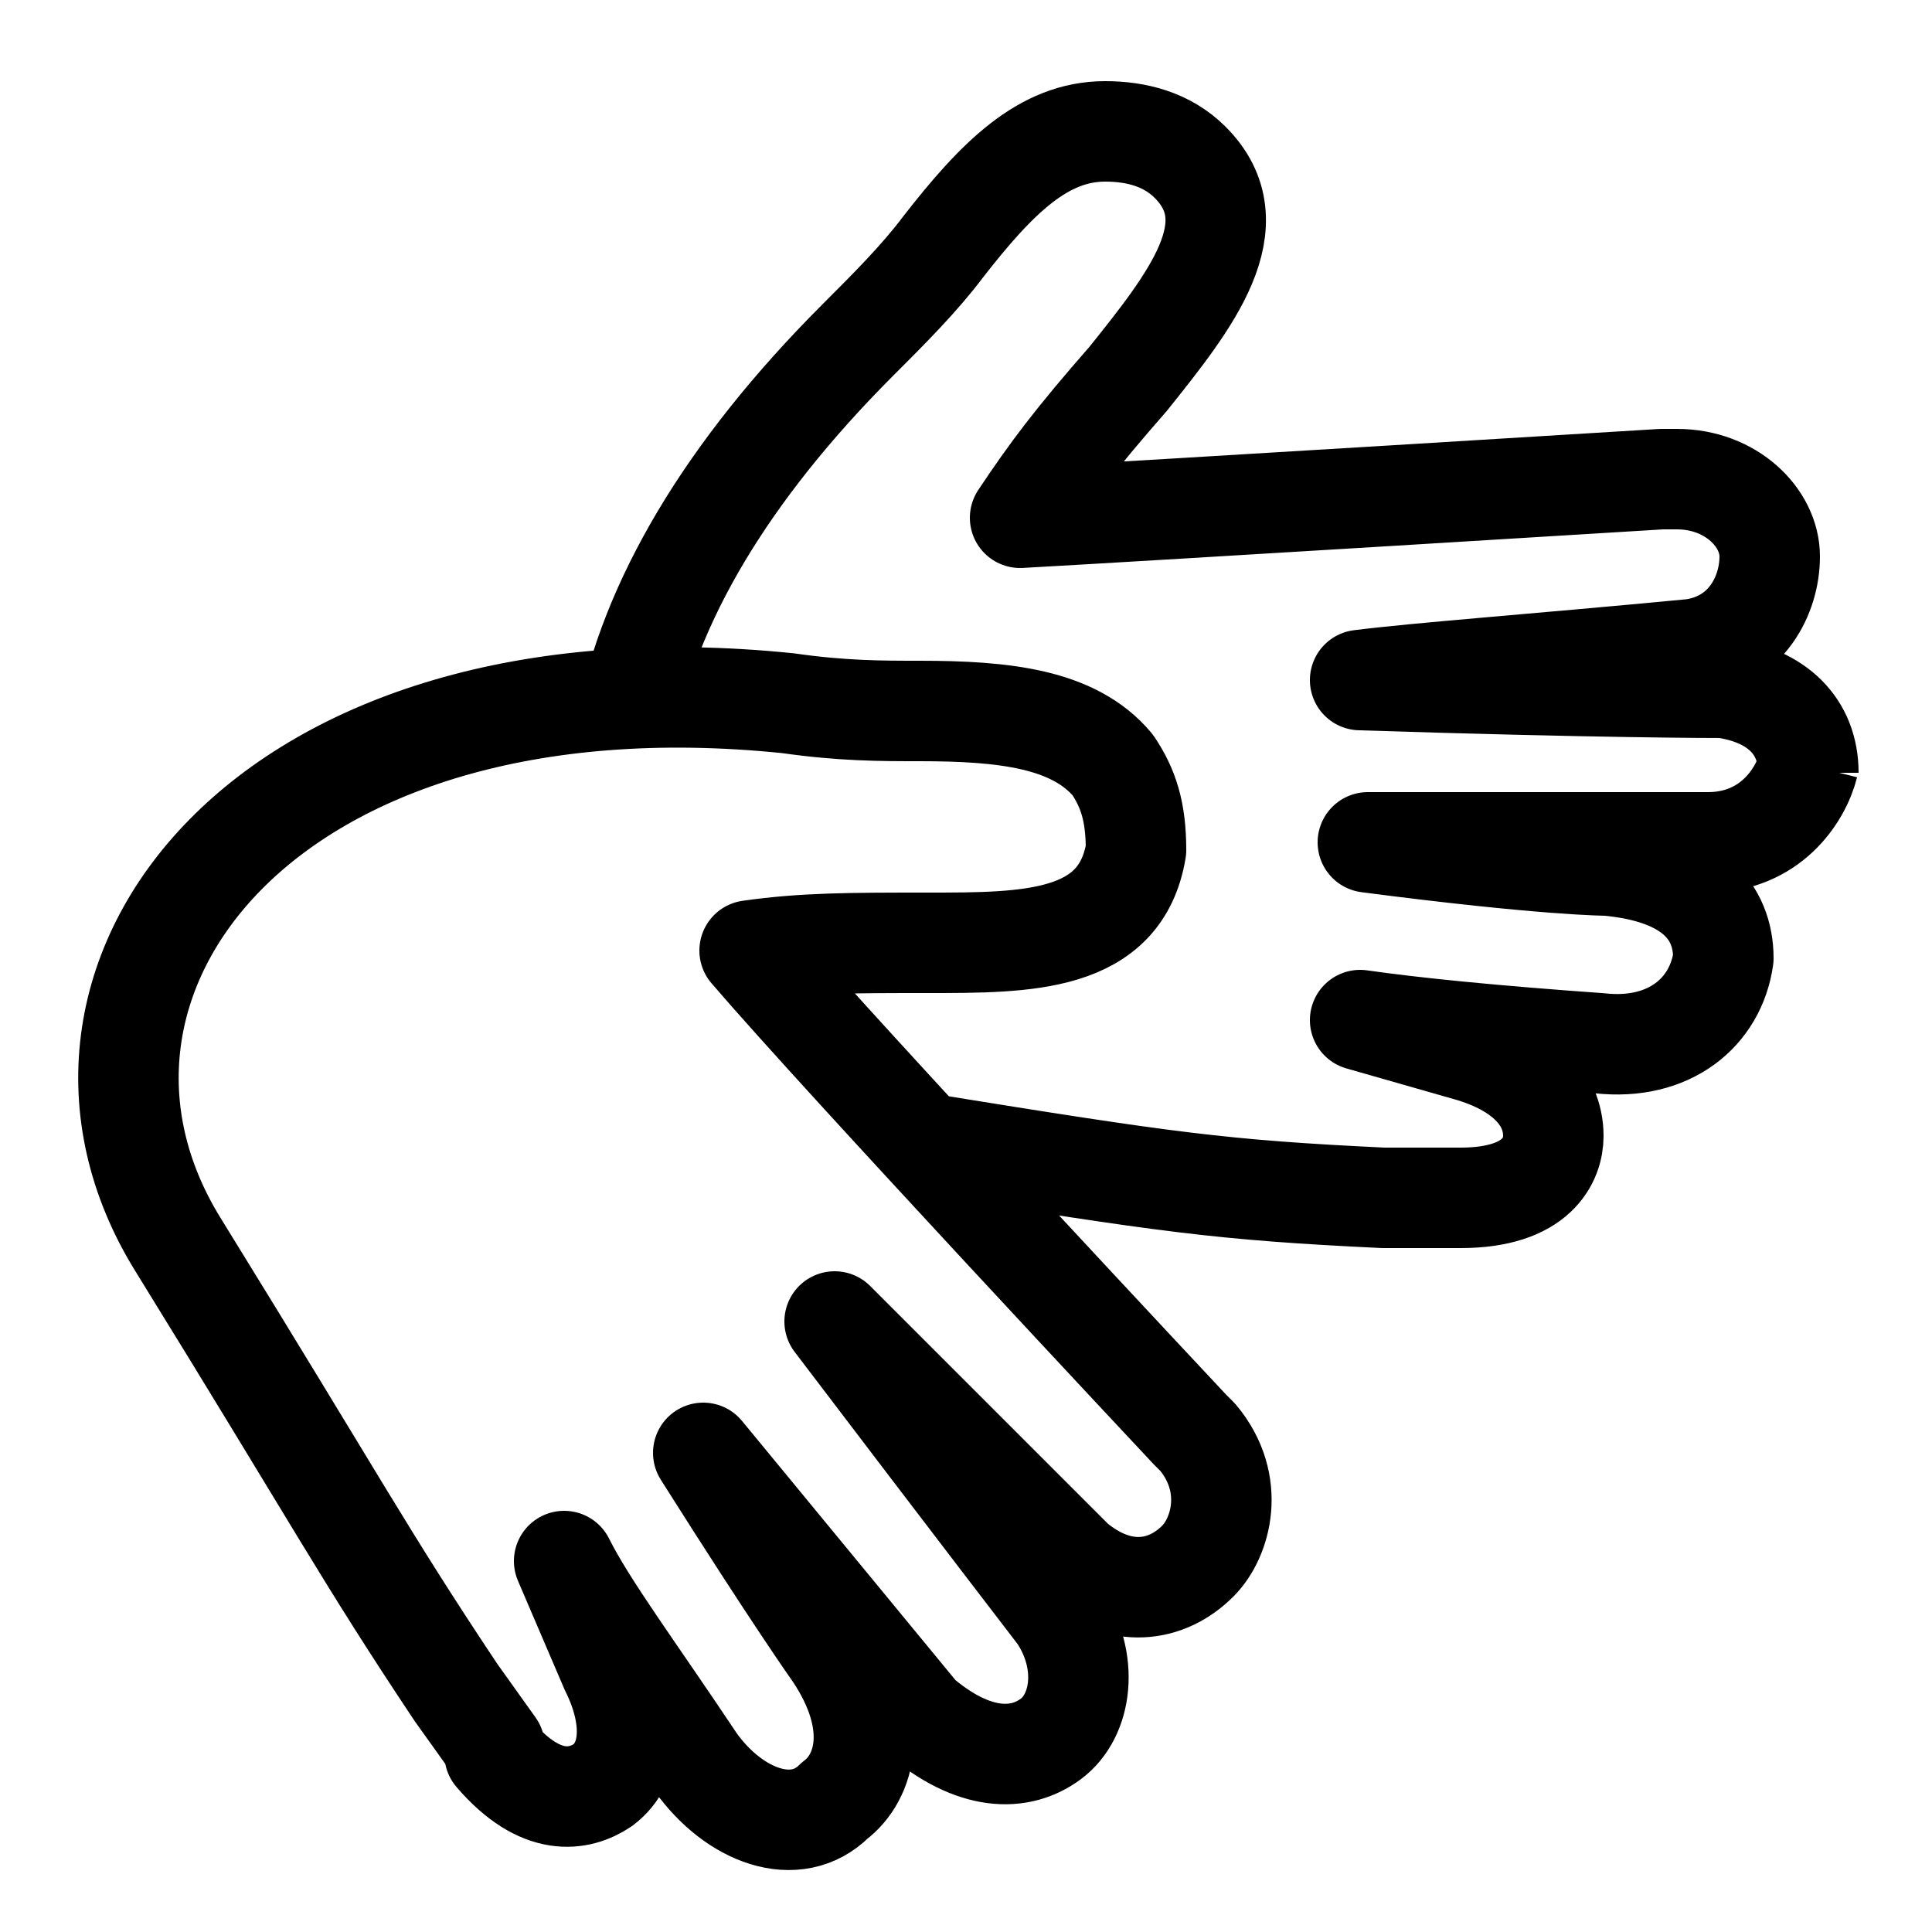
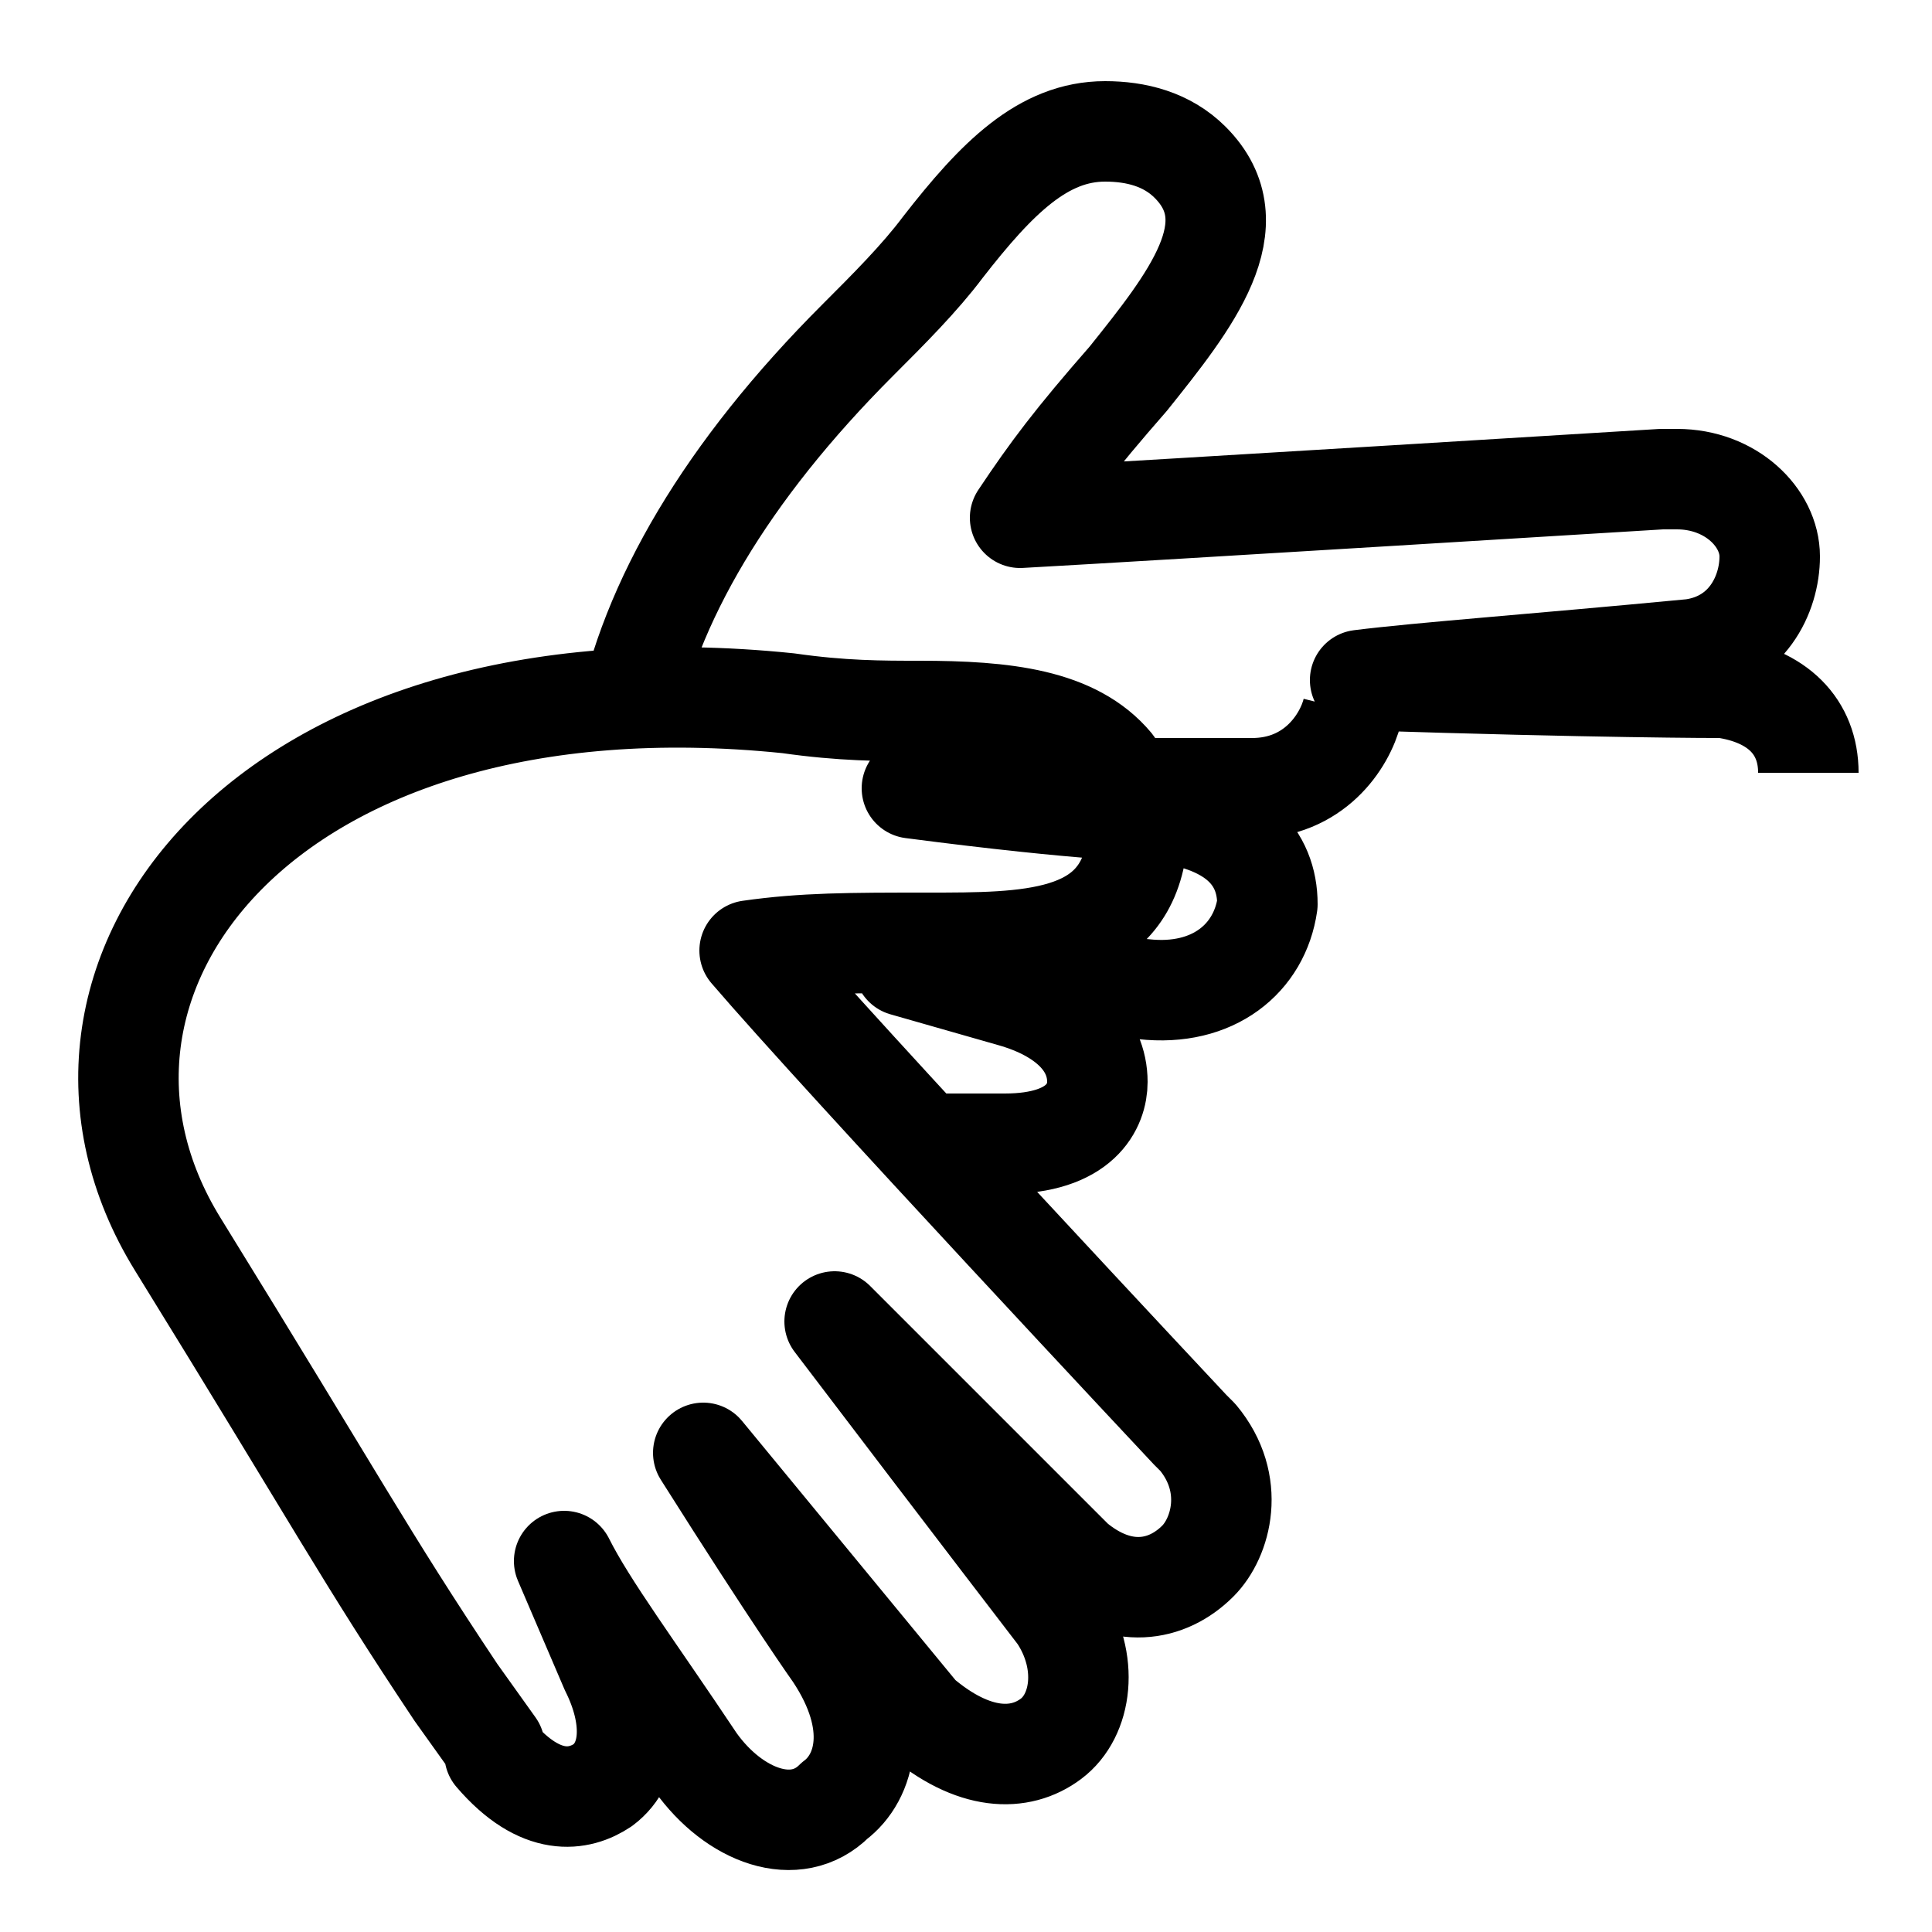
<svg xmlns="http://www.w3.org/2000/svg" version="1.1" id="Ebene_1" x="0px" y="0px" viewBox="0 0 25 25" style="enable-background:new 0 0 25 25;" xml:space="preserve">
  <style type="text/css">
	.st0{fill:none;stroke:#000000;stroke-width:1.3;stroke-linejoin:round;stroke-miterlimit:10;}
</style>
  <g>
-     <path class="st0" d="M13.6,22.5c0.4-0.3,0.5-1,0.1-1.6c0,0-1-1.3-2.9-3.8c0.6,0.6,1.6,1.6,3.1,3.1c0.6,0.5,1.2,0.4,1.6,0   c0.3-0.3,0.5-1,0-1.6c0,0-0.1-0.1-0.1-0.1c0,0-4.5-4.8-5.7-6.2c0.7-0.1,1.3-0.1,2.3-0.1c1.3,0,2.5,0,2.7-1.2c0-0.5-0.1-0.8-0.3-1.1   c-0.5-0.6-1.4-0.7-2.5-0.7c-0.5,0-1,0-1.7-0.1c-6.8-0.7-10,3.6-7.9,7c2.1,3.4,2.4,4,3.6,5.8l0.5,0.7l0,0.1c0.6,0.7,1.1,0.6,1.4,0.4   c0.4-0.3,0.4-0.9,0.1-1.5l-0.6-1.4c0.3,0.6,0.9,1.4,1.7,2.6c0.5,0.7,1.3,1,1.8,0.5c0.4-0.3,0.6-1,0-1.9c0,0-0.5-0.7-1.7-2.6   l2.8,3.4C12.6,22.8,13.2,22.8,13.6,22.5 M23.4,10c0-0.6-0.4-1-1.1-1.1c-0.1,0-1.6,0-4.7-0.1c0.8-0.1,2.2-0.2,4.3-0.4   c0.7-0.1,1-0.7,1-1.2c0-0.5-0.5-1-1.2-1c-0.1,0-0.1,0-0.2,0c0,0-6.5,0.4-8.3,0.5c0.4-0.6,0.7-1,1.4-1.8c0.8-1,1.6-2,0.8-2.8   c-0.3-0.3-0.7-0.4-1.1-0.4c-0.8,0-1.4,0.6-2.1,1.5c-0.3,0.4-0.7,0.8-1.1,1.2c-1.7,1.7-2.7,3.4-3,5 M12,14.8   c3.1,0.5,3.8,0.6,5.9,0.7l0.9,0h0.1c1,0,1.2-0.5,1.2-0.8c0-0.5-0.4-0.9-1.1-1.1l-1.4-0.4c0.7,0.1,1.7,0.2,3.1,0.3   c0.9,0.1,1.5-0.4,1.6-1.1c0-0.6-0.4-1.1-1.5-1.2c0,0-0.8,0-3.1-0.3l4.4,0c0.8,0,1.2-0.6,1.3-1" />
+     <path class="st0" d="M13.6,22.5c0.4-0.3,0.5-1,0.1-1.6c0,0-1-1.3-2.9-3.8c0.6,0.6,1.6,1.6,3.1,3.1c0.6,0.5,1.2,0.4,1.6,0   c0.3-0.3,0.5-1,0-1.6c0,0-0.1-0.1-0.1-0.1c0,0-4.5-4.8-5.7-6.2c0.7-0.1,1.3-0.1,2.3-0.1c1.3,0,2.5,0,2.7-1.2c0-0.5-0.1-0.8-0.3-1.1   c-0.5-0.6-1.4-0.7-2.5-0.7c-0.5,0-1,0-1.7-0.1c-6.8-0.7-10,3.6-7.9,7c2.1,3.4,2.4,4,3.6,5.8l0.5,0.7l0,0.1c0.6,0.7,1.1,0.6,1.4,0.4   c0.4-0.3,0.4-0.9,0.1-1.5l-0.6-1.4c0.3,0.6,0.9,1.4,1.7,2.6c0.5,0.7,1.3,1,1.8,0.5c0.4-0.3,0.6-1,0-1.9c0,0-0.5-0.7-1.7-2.6   l2.8,3.4C12.6,22.8,13.2,22.8,13.6,22.5 M23.4,10c0-0.6-0.4-1-1.1-1.1c-0.1,0-1.6,0-4.7-0.1c0.8-0.1,2.2-0.2,4.3-0.4   c0.7-0.1,1-0.7,1-1.2c0-0.5-0.5-1-1.2-1c-0.1,0-0.1,0-0.2,0c0,0-6.5,0.4-8.3,0.5c0.4-0.6,0.7-1,1.4-1.8c0.8-1,1.6-2,0.8-2.8   c-0.3-0.3-0.7-0.4-1.1-0.4c-0.8,0-1.4,0.6-2.1,1.5c-0.3,0.4-0.7,0.8-1.1,1.2c-1.7,1.7-2.7,3.4-3,5 M12,14.8   l0.9,0h0.1c1,0,1.2-0.5,1.2-0.8c0-0.5-0.4-0.9-1.1-1.1l-1.4-0.4c0.7,0.1,1.7,0.2,3.1,0.3   c0.9,0.1,1.5-0.4,1.6-1.1c0-0.6-0.4-1.1-1.5-1.2c0,0-0.8,0-3.1-0.3l4.4,0c0.8,0,1.2-0.6,1.3-1" />
  </g>
</svg>